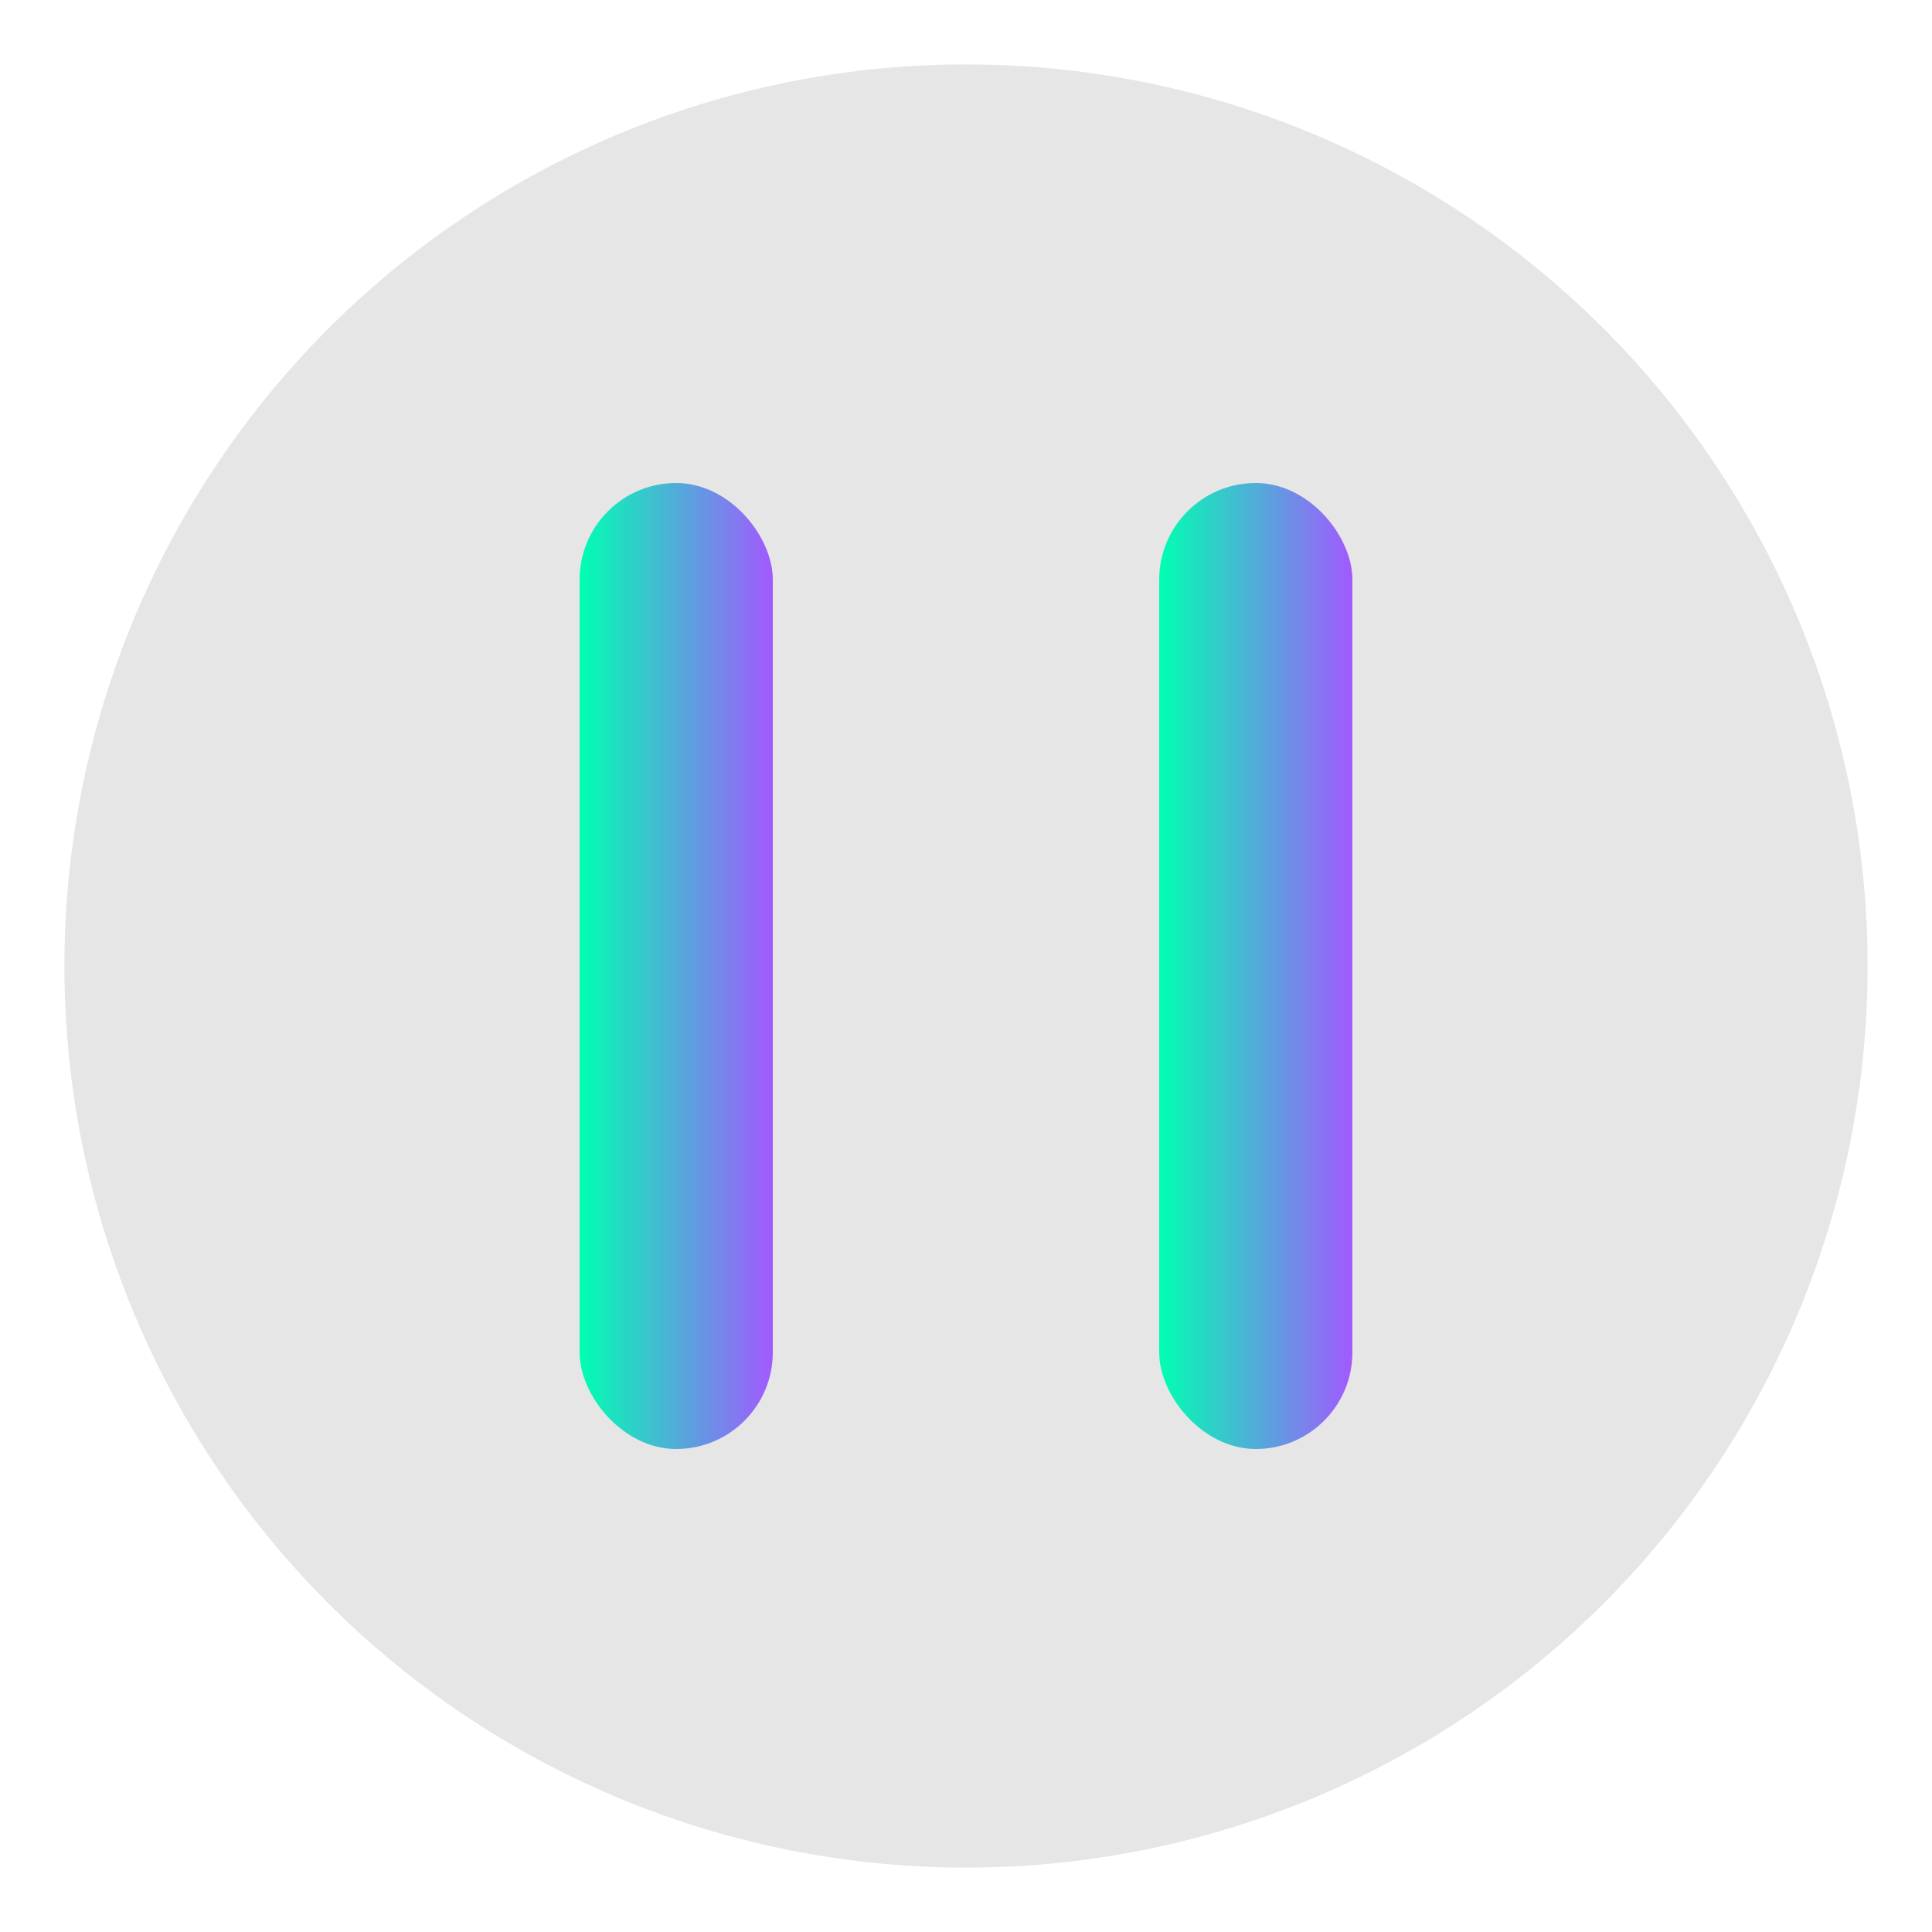
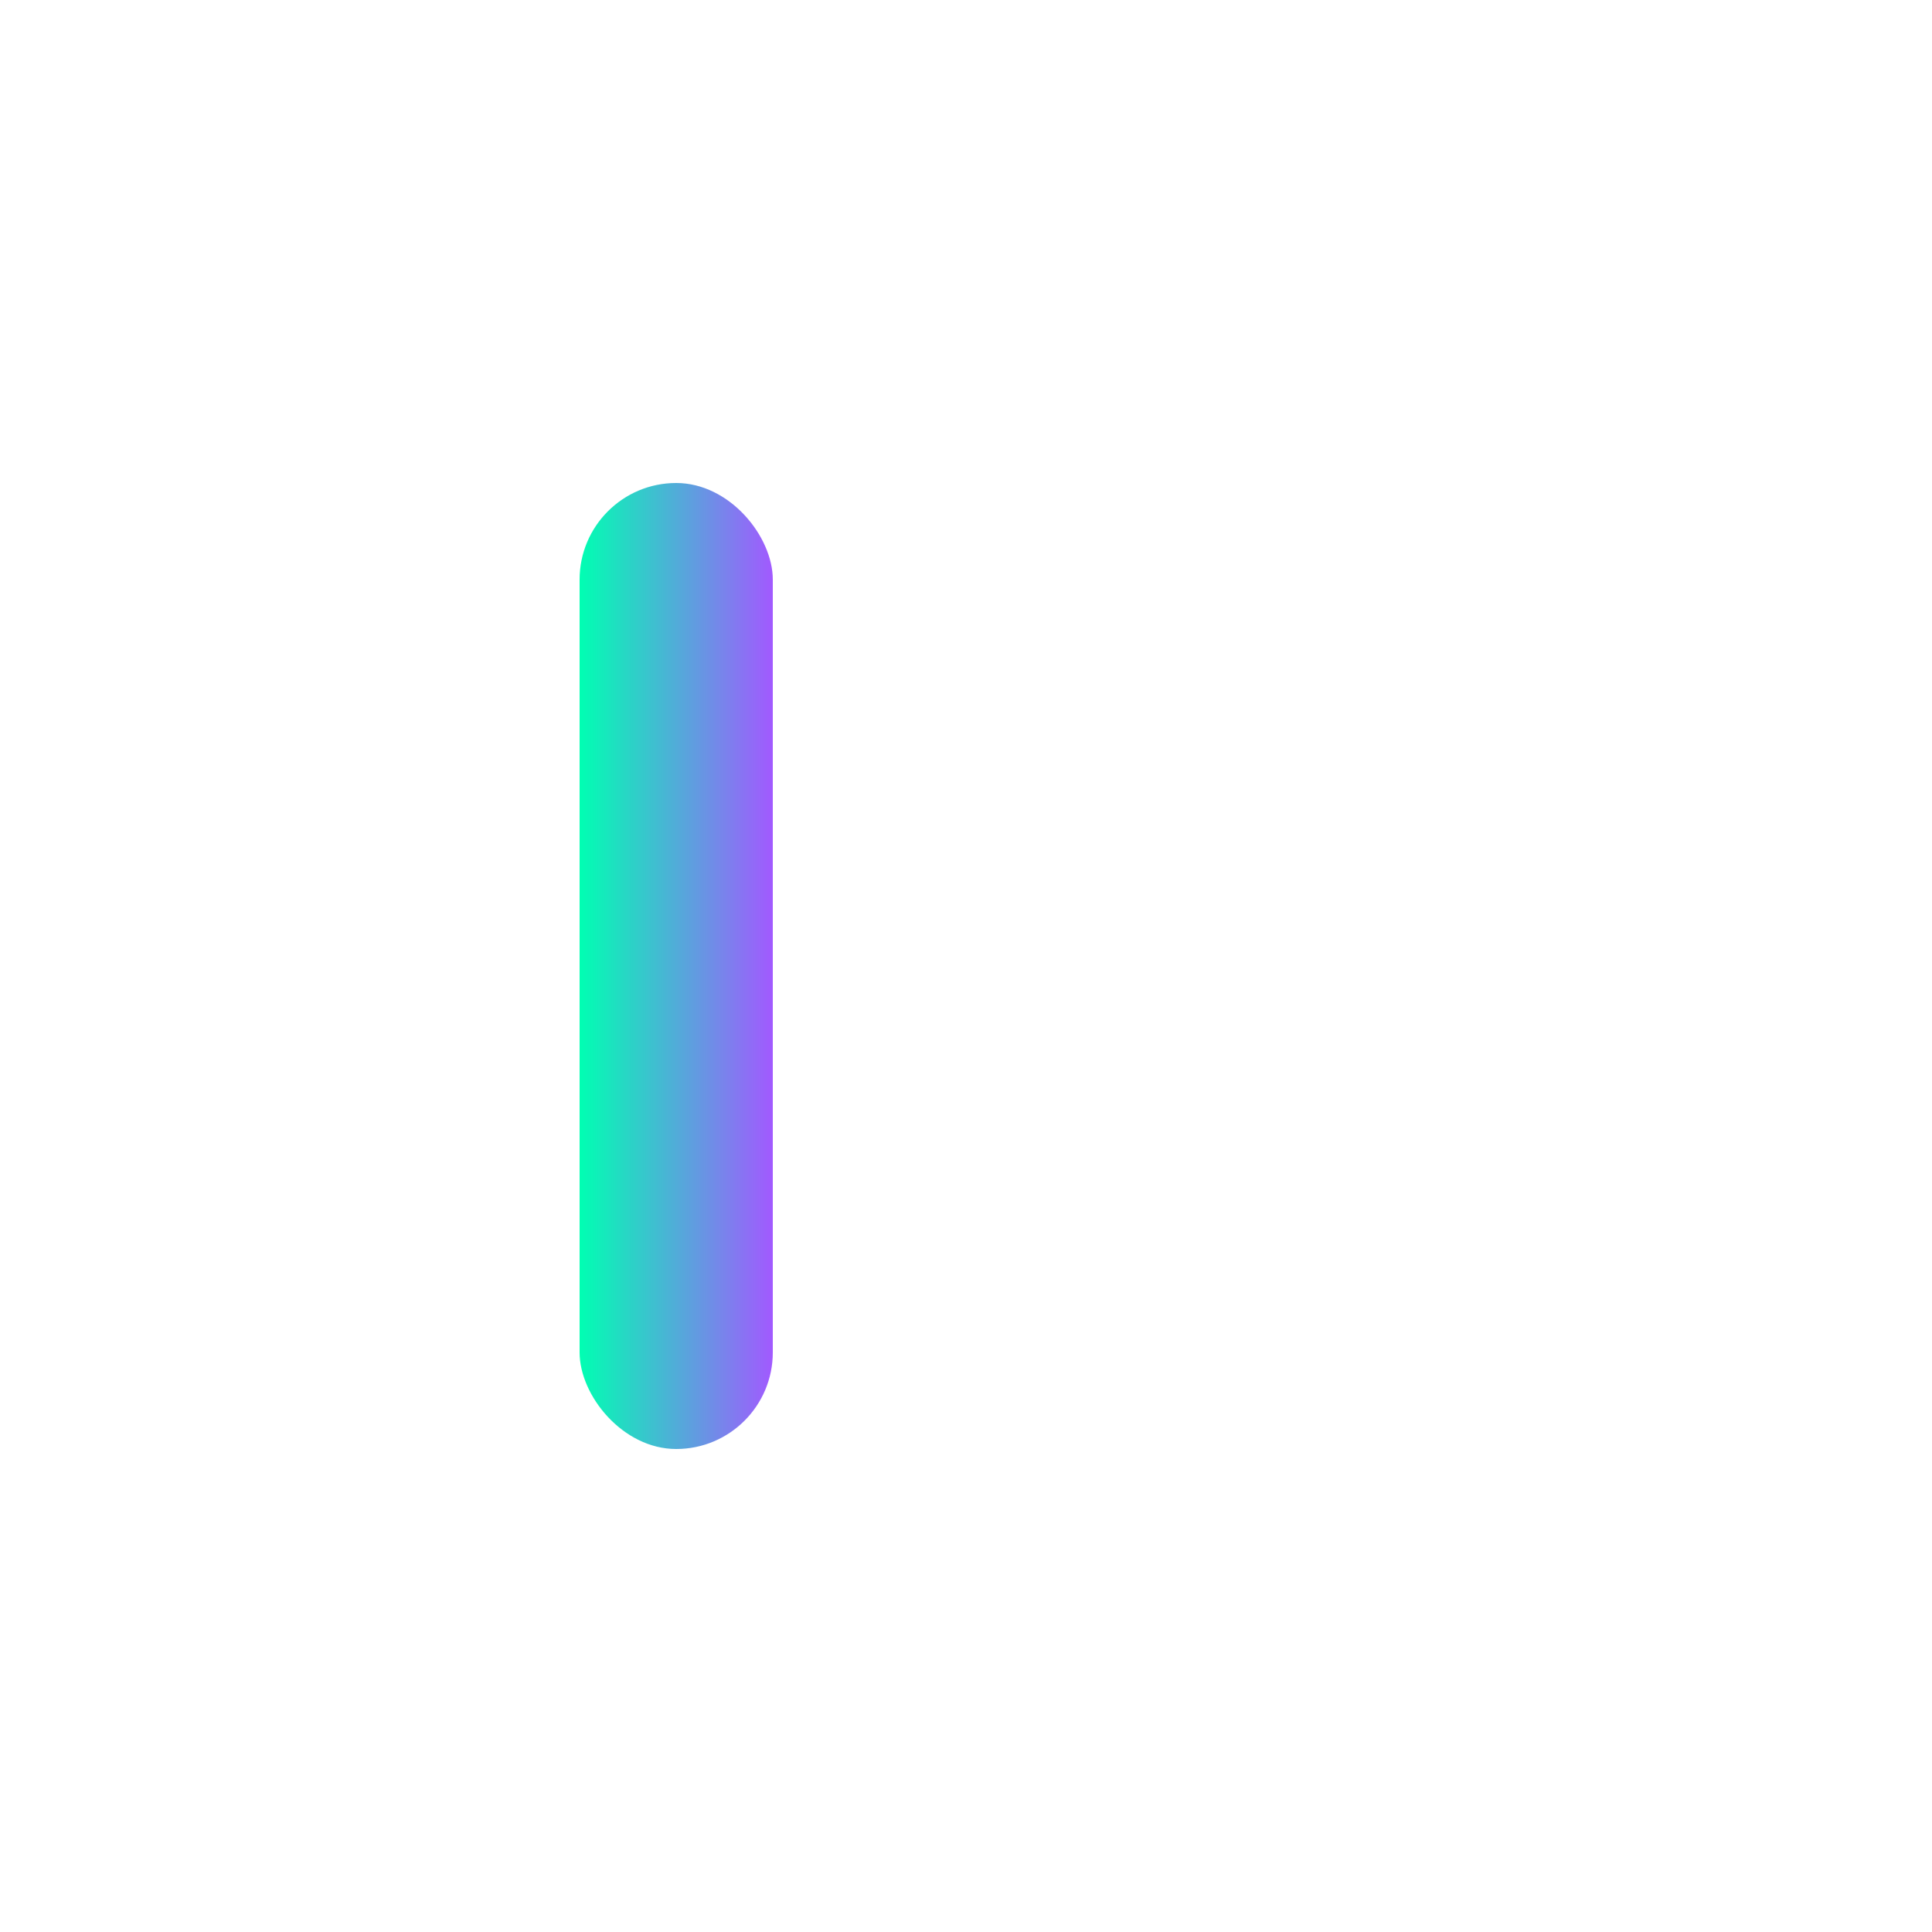
<svg xmlns="http://www.w3.org/2000/svg" width="60" height="60" viewBox="0 0 60 60" fill="none">
  <defs>
    <linearGradient id="primaryGradient" x1="0%" y1="0%" x2="100%" y2="0%">
      <stop offset="0%" style="stop-color:#00FFB2;stop-opacity:1" />
      <stop offset="100%" style="stop-color:#A259FF;stop-opacity:1" />
    </linearGradient>
  </defs>
-   <circle cx="30" cy="30" r="28" fill="currentColor" opacity="0.1" />
  <rect x="18" y="15" width="6" height="30" rx="3" fill="url(#primaryGradient)" />
-   <rect x="36" y="15" width="6" height="30" rx="3" fill="url(#primaryGradient)" />
</svg>